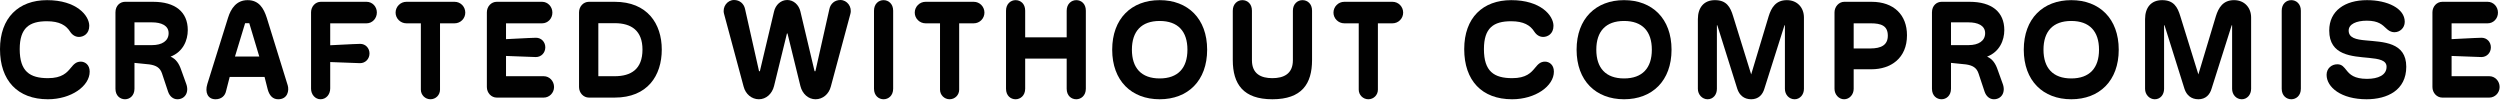
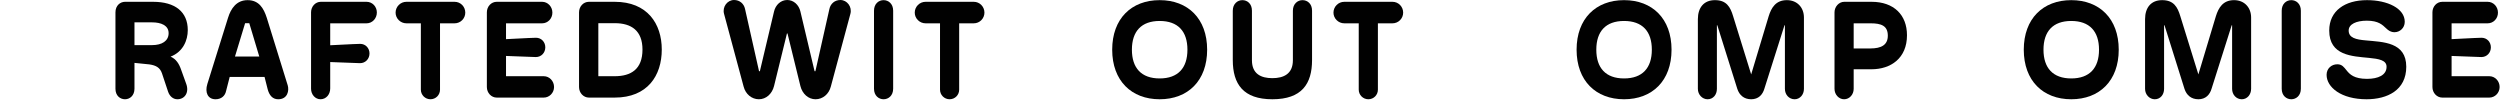
<svg xmlns="http://www.w3.org/2000/svg" width="1632" height="65" viewBox="0 0 1632 65" fill="none">
  <path d="M1625.05 63.707H1594.33C1590.79 63.707 1587.89 60.626 1587.89 56.819V8.065C1587.89 4.168 1590.79 1.178 1594.33 1.178H1623.96C1627.68 1.178 1630.67 4.349 1630.67 8.246C1630.67 12.143 1627.68 15.224 1623.96 15.224H1600.4V25.555L1614.9 24.83C1617.16 24.739 1618.79 24.649 1619.97 24.649C1623.51 24.649 1626.04 27.458 1626.04 30.902C1626.04 34.436 1623.42 37.245 1619.88 37.245C1618.79 37.245 1617.25 37.155 1614.9 37.064L1600.4 36.52V49.751H1625.05C1628.67 49.751 1631.75 52.832 1631.75 56.819C1631.75 60.626 1628.67 63.707 1625.05 63.707Z" fill="#010101" />
  <path d="M1544.9 64.795C1528.22 64.795 1518.8 56.911 1518.8 48.846C1518.8 44.587 1522.15 41.959 1525.77 41.959C1528.95 41.959 1530.12 43.862 1531.85 45.946C1533.93 48.574 1536.83 51.474 1545.17 51.474C1552.51 51.474 1557.95 49.027 1557.95 43.59C1557.95 39.24 1552.87 38.424 1546.53 37.79C1535.47 36.703 1520.52 36.34 1520.52 19.938C1520.52 6.979 1530.85 0.091 1545.17 0.091C1558.49 0.091 1569.82 5.438 1569.82 14.228C1569.82 18.397 1566.46 21.025 1563.2 21.025C1560.66 21.025 1559.21 19.938 1557.67 18.488C1555.32 16.313 1552.78 13.503 1545.08 13.503C1538.19 13.503 1533.21 15.769 1533.21 19.938C1533.21 24.74 1538.01 25.828 1544.44 26.372C1555.59 27.459 1570.81 27.369 1570.81 43.59C1570.81 58.905 1558.4 64.795 1544.9 64.795Z" fill="#010101" />
  <path d="M1495.75 64.795C1492.58 64.795 1489.5 62.439 1489.5 57.908V6.979C1489.5 2.447 1492.58 0.091 1495.75 0.091C1498.92 0.091 1502 2.447 1502 6.979V57.908C1502 62.439 1498.92 64.795 1495.75 64.795Z" fill="#010101" />
  <path d="M1406.64 64.795C1403.2 64.795 1400.3 61.805 1400.3 57.999V12.507C1400.3 4.894 1404.29 0.091 1411.44 0.091C1418.97 0.091 1421.5 4.532 1423.32 10.603L1435.1 48.574L1446.52 10.603C1448.24 5.076 1451.14 0.091 1458.39 0.091C1465.18 0.091 1469.53 4.985 1469.53 11.419V57.999C1469.53 61.805 1466.91 64.795 1463.46 64.795C1459.84 64.795 1457.12 61.805 1457.12 57.999V16.494H1456.85L1443.8 57.636C1442.62 61.895 1439.81 64.795 1435.1 64.795C1430.48 64.795 1427.39 62.167 1426.03 57.999L1412.99 16.494H1412.71V57.999C1412.71 61.805 1410.27 64.795 1406.64 64.795Z" fill="#010101" />
  <path d="M1352.12 64.795C1333.72 64.795 1321.12 52.743 1321.12 32.443C1321.12 12.144 1333.72 0.091 1352.12 0.091C1370.51 0.091 1383.11 12.144 1383.11 32.443C1383.11 52.743 1370.51 64.795 1352.12 64.795ZM1352.12 51.202C1364.08 51.202 1370.24 44.405 1370.24 32.443C1370.24 20.481 1364.08 13.685 1352.12 13.685C1340.16 13.685 1333.99 20.481 1333.99 32.443C1333.99 44.405 1340.16 51.202 1352.12 51.202Z" fill="#010101" />
-   <path d="M1267.45 64.794C1264.28 64.794 1261.19 62.529 1261.19 57.907V8.065C1261.19 3.534 1264.37 1.178 1267.45 1.178H1285.75C1300.25 1.178 1308.41 7.793 1308.41 19.665C1308.41 26.189 1305.42 33.802 1297.17 36.973C1300.8 38.514 1302.79 41.686 1304.15 45.764L1307.32 54.554C1309.5 60.173 1306.6 64.794 1301.61 64.794C1298.8 64.794 1296.54 62.801 1295.54 59.81L1291.55 47.848C1290.28 44.133 1287.66 42.682 1283.4 42.048L1273.61 41.051V57.907C1273.61 62.438 1270.53 64.794 1267.45 64.794ZM1273.61 14.59V29.452H1285.12C1291.55 29.452 1295.9 26.733 1295.9 21.658C1295.9 16.583 1291.01 14.59 1285.03 14.59H1273.61Z" fill="#010101" />
  <path d="M1203.82 64.794C1200.38 64.794 1197.57 61.713 1197.57 57.998V8.065C1197.57 4.349 1200.47 1.178 1203.91 1.178H1221.77C1236.27 1.178 1244.88 9.696 1244.88 23.018C1244.88 37.97 1234.36 45.22 1221.68 45.22H1210.08V57.998C1210.08 61.713 1207.36 64.794 1203.82 64.794ZM1210.08 15.224V31.627H1220.95C1228.11 31.627 1232.37 29.361 1232.37 23.29C1232.37 16.765 1228.02 15.224 1221.13 15.224H1210.08Z" fill="#010101" />
  <path d="M1114.72 64.795C1111.27 64.795 1108.37 61.805 1108.37 57.999V12.507C1108.37 4.894 1112.36 0.091 1119.52 0.091C1127.04 0.091 1129.58 4.532 1131.39 10.603L1143.17 48.574L1154.59 10.603C1156.31 5.076 1159.21 0.091 1166.46 0.091C1173.26 0.091 1177.61 4.985 1177.61 11.419V57.999C1177.61 61.805 1174.98 64.795 1171.54 64.795C1167.91 64.795 1165.19 61.805 1165.19 57.999V16.494H1164.92L1151.87 57.636C1150.69 61.895 1147.88 64.795 1143.17 64.795C1138.55 64.795 1135.47 62.167 1134.11 57.999L1121.06 16.494H1120.79V57.999C1120.79 61.805 1118.34 64.795 1114.72 64.795Z" fill="#010101" />
  <path d="M1060.19 64.795C1041.79 64.795 1029.2 52.743 1029.2 32.443C1029.2 12.144 1041.79 0.091 1060.19 0.091C1078.59 0.091 1091.18 12.144 1091.18 32.443C1091.18 52.743 1078.59 64.795 1060.19 64.795ZM1060.19 51.202C1072.15 51.202 1078.32 44.405 1078.32 32.443C1078.32 20.481 1072.15 13.685 1060.19 13.685C1048.23 13.685 1042.07 20.481 1042.07 32.443C1042.07 44.405 1048.23 51.202 1060.19 51.202Z" fill="#010101" />
-   <path d="M987.105 64.795C967.35 64.795 955.841 52.561 955.841 32.081C955.841 11.6 967.984 0.091 986.562 0.091C1005.77 0.091 1014.11 10.15 1014.11 16.856C1014.11 22.203 1010.21 24.106 1007.4 24.106C1005.23 24.106 1003.15 23.019 1001.6 20.663C998.977 16.494 994.627 13.866 986.471 13.866C974.962 13.866 968.709 18.216 968.709 32.081C968.709 46.671 975.325 51.021 987.196 51.021C996.349 51.021 999.521 47.396 1002.06 44.315C1003.87 42.14 1005.41 40.237 1008.58 40.237C1011.21 40.237 1014.38 42.14 1014.38 46.761C1014.38 56.186 1002.33 64.795 987.105 64.795Z" fill="#010101" />
  <path d="M893.236 64.794C889.792 64.794 886.983 61.985 886.983 58.541V15.224H877.558C873.662 15.224 870.49 12.052 870.49 8.246C870.49 4.349 873.662 1.178 877.558 1.178H909.004C912.901 1.178 915.982 4.349 915.982 8.246C915.982 12.052 912.901 15.224 909.004 15.224H899.489V58.541C899.489 61.985 896.77 64.794 893.236 64.794Z" fill="#010101" />
  <path d="M830.588 64.795C811.648 64.795 804.761 54.917 804.761 39.24V6.979C804.761 2.447 807.933 0.091 811.014 0.091C814.185 0.091 817.267 2.357 817.267 6.979V39.331C817.267 48.212 823.157 51.021 830.588 51.021C838.019 51.021 844 48.212 844 39.331V6.979C844 2.447 847.172 0.091 850.253 0.091C853.425 0.091 856.506 2.357 856.506 6.979V39.24C856.506 54.736 849.8 64.795 830.588 64.795Z" fill="#010101" />
  <path d="M757.033 64.795C738.636 64.795 726.04 52.743 726.04 32.443C726.04 12.144 738.636 0.091 757.033 0.091C775.429 0.091 788.025 12.144 788.025 32.443C788.025 52.743 775.429 64.795 757.033 64.795ZM757.033 51.202C768.995 51.202 775.157 44.405 775.157 32.443C775.157 20.481 768.995 13.685 757.033 13.685C745.071 13.685 738.908 20.481 738.908 32.443C738.908 44.405 745.071 51.202 757.033 51.202Z" fill="#010101" />
-   <path d="M662.981 64.795C659.81 64.795 656.729 62.53 656.729 57.908V6.979C656.729 2.447 659.9 0.091 662.981 0.091C666.153 0.091 669.234 2.357 669.234 6.979V24.378H696.33V6.979C696.33 2.447 699.502 0.091 702.583 0.091C705.755 0.091 708.836 2.357 708.836 6.979V57.908C708.836 62.439 705.664 64.795 702.583 64.795C699.411 64.795 696.33 62.53 696.33 57.908V38.243H669.234V57.908C669.234 62.439 666.063 64.795 662.981 64.795Z" fill="#010101" />
  <path d="M619.894 64.794C616.451 64.794 613.641 61.985 613.641 58.541V15.224H604.217C600.32 15.224 597.148 12.052 597.148 8.246C597.148 4.349 600.32 1.178 604.217 1.178H635.663C639.559 1.178 642.64 4.349 642.64 8.246C642.64 12.052 639.559 15.224 635.663 15.224H626.147V58.541C626.147 61.985 623.429 64.794 619.894 64.794Z" fill="#010101" />
  <path d="M576.799 64.795C573.627 64.795 570.546 62.439 570.546 57.908V6.979C570.546 2.447 573.627 0.091 576.799 0.091C579.97 0.091 583.052 2.447 583.052 6.979V57.908C583.052 62.439 579.97 64.795 576.799 64.795Z" fill="#010101" />
  <path d="M495.411 64.795C490.699 64.795 486.711 61.442 485.443 56.548L472.665 9.062C471.396 4.44 474.84 0 479.19 0C482.905 0 485.624 2.447 486.349 5.8L495.502 46.489H496.045L505.289 7.522C506.286 3.172 509.729 0 513.898 0C518.067 0 521.51 3.172 522.507 7.522L531.75 46.489H532.294L541.447 5.8C542.172 2.447 544.891 0 548.606 0C552.956 0 556.4 4.44 555.131 9.062L542.353 56.548C541.085 61.442 537.097 64.795 532.385 64.795C527.672 64.795 523.776 61.26 522.507 56.185L514.079 21.84H513.717L505.289 56.185C504.02 61.26 500.123 64.795 495.411 64.795Z" fill="#010101" />
  <path d="M401.285 63.707H384.43C380.896 63.707 377.996 60.626 377.996 56.819V8.065C377.996 4.168 380.896 1.178 384.43 1.178H401.285C422.582 1.178 432.006 15.496 432.006 32.352C432.006 49.389 422.672 63.707 401.285 63.707ZM390.592 15.133V49.751H401.285C411.888 49.751 419.41 45.22 419.41 32.352C419.41 20.027 412.16 15.133 401.376 15.133H390.592Z" fill="#010101" />
  <path d="M354.979 63.707H324.258C320.724 63.707 317.824 60.626 317.824 56.819V8.065C317.824 4.168 320.724 1.178 324.258 1.178H353.892C357.607 1.178 360.598 4.349 360.598 8.246C360.598 12.143 357.607 15.224 353.892 15.224H330.33V25.555L344.829 24.83C347.095 24.739 348.726 24.649 349.904 24.649C353.439 24.649 355.976 27.458 355.976 30.902C355.976 34.436 353.348 37.245 349.814 37.245C348.726 37.245 347.186 37.155 344.829 37.064L330.33 36.52V49.751H354.979C358.604 49.751 361.685 52.832 361.685 56.819C361.685 60.626 358.604 63.707 354.979 63.707Z" fill="#010101" />
  <path d="M280.99 64.794C277.546 64.794 274.737 61.985 274.737 58.541V15.224H265.312C261.416 15.224 258.244 12.052 258.244 8.246C258.244 4.349 261.416 1.178 265.312 1.178H296.758C300.655 1.178 303.736 4.349 303.736 8.246C303.736 12.052 300.655 15.224 296.758 15.224H287.243V58.541C287.243 61.985 284.524 64.794 280.99 64.794Z" fill="#010101" />
  <path d="M209.219 64.794C205.775 64.794 203.057 61.713 203.057 57.907V8.065C203.057 4.168 205.956 1.178 209.4 1.178H239.305C243.021 1.178 246.011 4.259 246.011 8.156C246.011 12.052 243.021 15.224 239.305 15.224H215.562V29.542L230.062 28.817C232.327 28.727 233.959 28.636 235.137 28.636C238.671 28.636 241.208 31.445 241.208 34.889C241.208 38.423 238.58 41.233 235.046 41.233C233.959 41.233 232.418 41.142 230.062 41.051L215.562 40.508V57.726C215.562 61.623 212.934 64.794 209.219 64.794Z" fill="#010101" />
  <path d="M174.146 11.6L187.83 55.733C188.827 59.086 187.83 64.795 181.577 64.795C178.043 64.795 175.777 62.349 174.69 58.089L172.696 50.205H149.95L147.594 59.358C146.96 62.53 144.513 64.795 140.707 64.795C135.632 64.795 133.638 60.355 135.36 54.827L148.863 11.6C150.766 5.438 154.481 0.091 161.64 0.091C169.071 0.091 172.152 5.438 174.146 11.6ZM162.728 15.134H160.009L153.394 36.884H169.252L162.728 15.134Z" fill="#010101" />
  <path d="M81.621 64.794C78.449 64.794 75.368 62.529 75.368 57.907V8.065C75.368 3.534 78.54 1.178 81.621 1.178H99.927C114.426 1.178 122.582 7.793 122.582 19.665C122.582 26.189 119.592 33.802 111.345 36.973C114.97 38.514 116.964 41.686 118.323 45.764L121.495 54.554C123.67 60.173 120.77 64.794 115.786 64.794C112.976 64.794 110.711 62.801 109.714 59.81L105.727 47.848C104.458 44.133 101.83 42.682 97.571 42.048L87.784 41.051V57.907C87.784 62.438 84.702 64.794 81.621 64.794ZM87.784 14.59V29.452H99.293C105.727 29.452 110.076 26.733 110.076 21.658C110.076 16.583 105.183 14.59 99.202 14.59H87.784Z" fill="#010101" />
-   <path d="M31.265 64.795C11.509 64.795 0 52.561 0 32.081C0 11.6 12.143 0.091 30.721 0.091C49.933 0.091 58.27 10.15 58.27 16.856C58.27 22.203 54.373 24.106 51.564 24.106C49.389 24.106 47.305 23.019 45.764 20.663C43.136 16.494 38.786 13.866 30.63 13.866C19.121 13.866 12.868 18.216 12.868 32.081C12.868 46.671 19.484 51.021 31.355 51.021C40.508 51.021 43.68 47.396 46.217 44.315C48.029 42.14 49.57 40.237 52.742 40.237C55.37 40.237 58.542 42.14 58.542 46.761C58.542 56.186 46.489 64.795 31.265 64.795Z" fill="#010101" />
</svg>